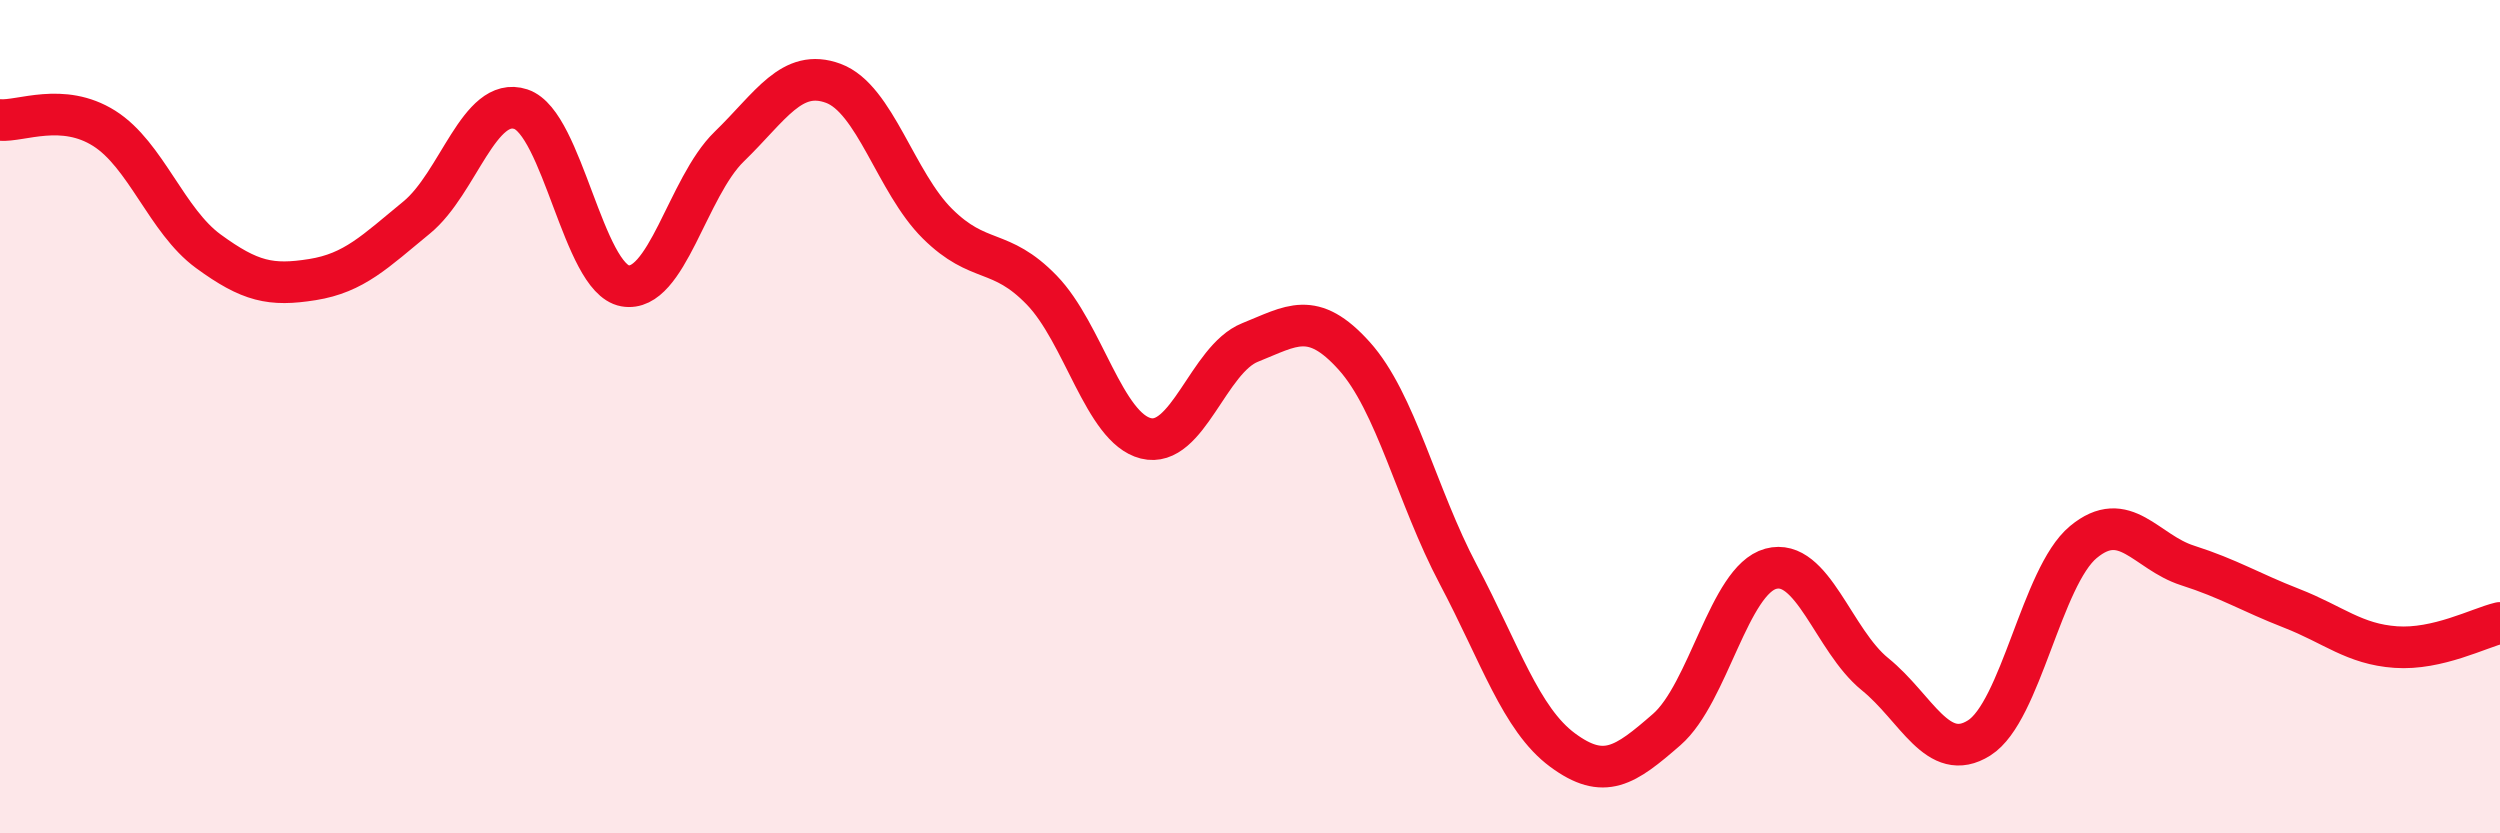
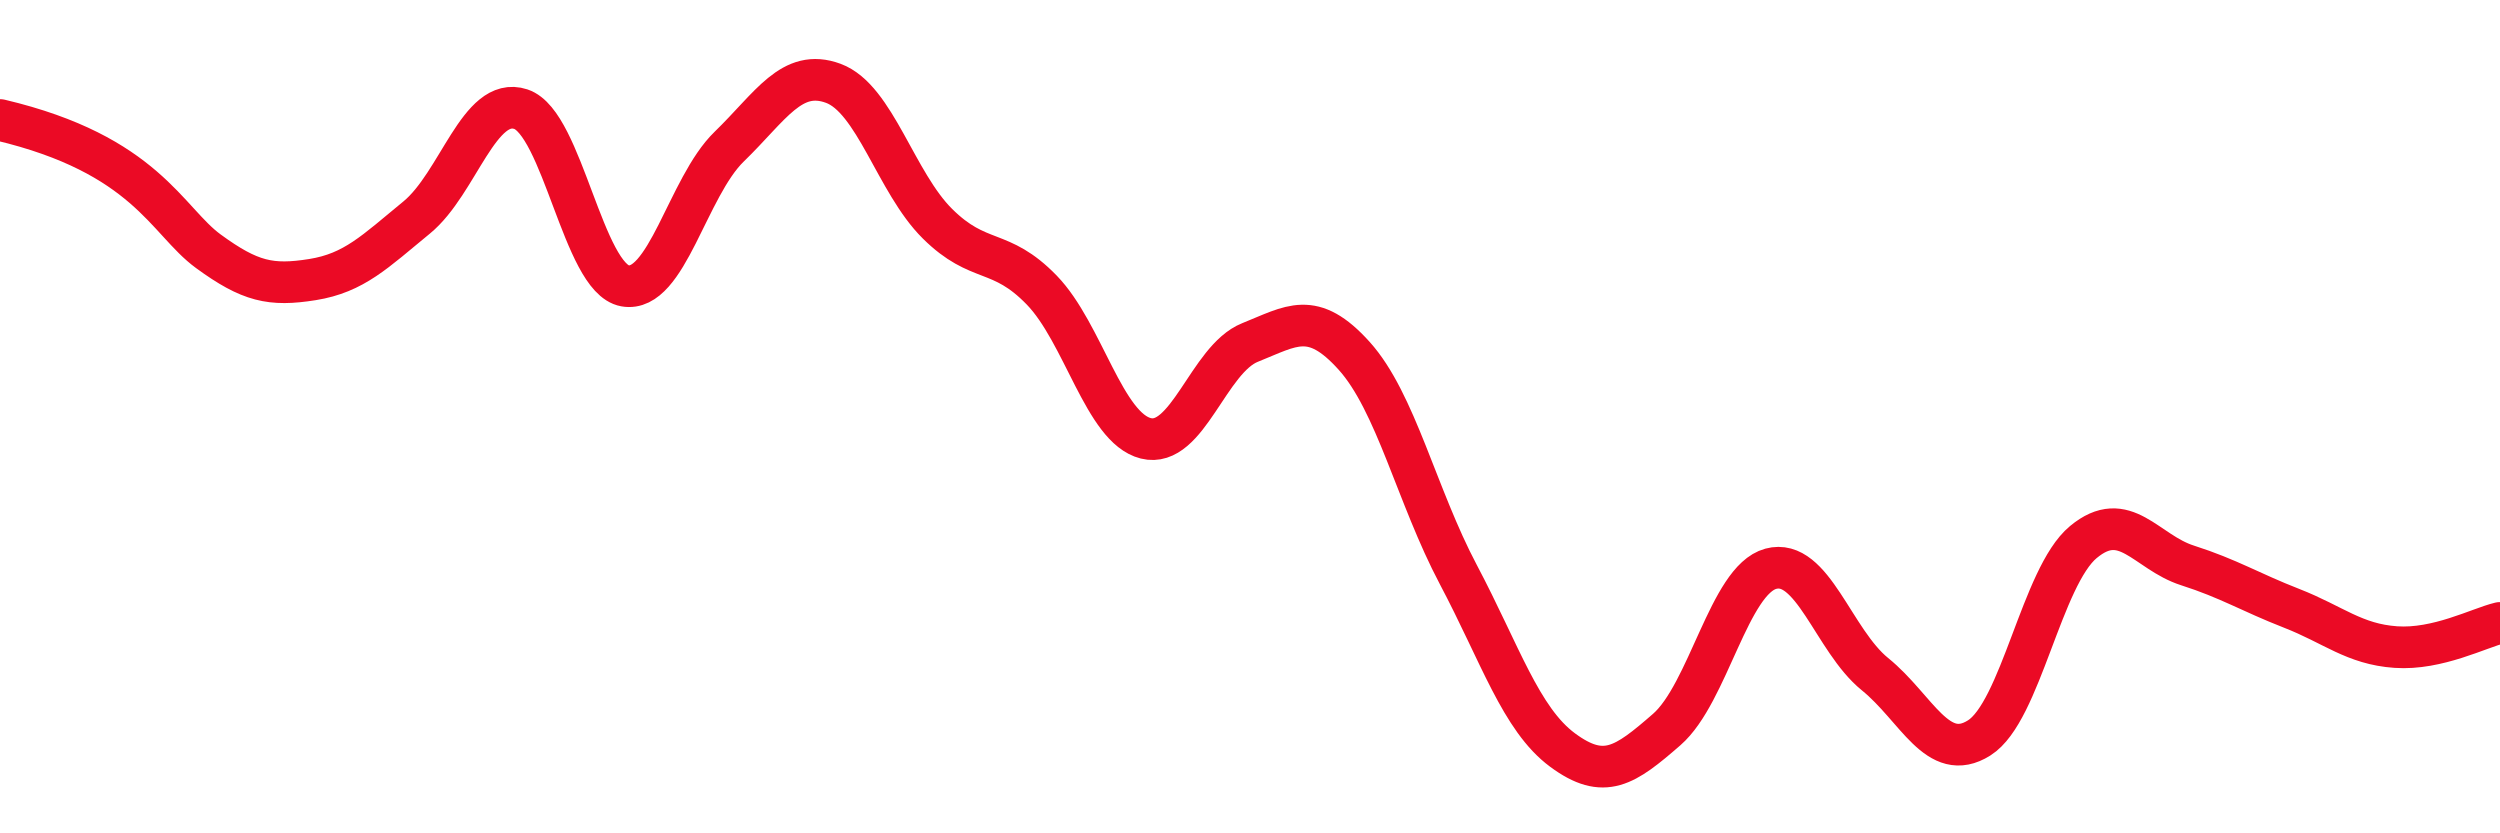
<svg xmlns="http://www.w3.org/2000/svg" width="60" height="20" viewBox="0 0 60 20">
-   <path d="M 0,2.88 C 0.5,2.92 1.5,2.45 2.5,3.08 C 3.5,3.71 4,5.3 5,6.03 C 6,6.76 6.5,6.87 7.5,6.71 C 8.5,6.55 9,6.04 10,5.22 C 11,4.4 11.5,2.29 12.5,2.62 C 13.5,2.95 14,6.68 15,6.86 C 16,7.04 16.5,4.49 17.5,3.52 C 18.5,2.55 19,1.63 20,2 C 21,2.37 21.5,4.38 22.5,5.37 C 23.5,6.36 24,5.93 25,6.96 C 26,7.99 26.5,10.27 27.5,10.52 C 28.5,10.77 29,8.62 30,8.22 C 31,7.82 31.5,7.43 32.5,8.54 C 33.5,9.65 34,11.9 35,13.79 C 36,15.68 36.5,17.26 37.5,18 C 38.5,18.74 39,18.38 40,17.51 C 41,16.64 41.5,13.92 42.5,13.65 C 43.5,13.38 44,15.37 45,16.18 C 46,16.99 46.5,18.34 47.5,17.71 C 48.5,17.08 49,13.84 50,13.01 C 51,12.18 51.5,13.25 52.5,13.57 C 53.5,13.89 54,14.21 55,14.6 C 56,14.99 56.5,15.46 57.5,15.53 C 58.5,15.6 59.5,15.07 60,14.95L60 20L0 20Z" fill="#EB0A25" opacity="0.1" stroke-linecap="round" stroke-linejoin="round" />
-   <path d="M 0,2.88 C 0.5,2.92 1.5,2.45 2.5,3.08 C 3.5,3.71 4,5.3 5,6.03 C 6,6.76 6.5,6.87 7.5,6.71 C 8.5,6.55 9,6.04 10,5.22 C 11,4.4 11.5,2.29 12.5,2.62 C 13.5,2.95 14,6.68 15,6.86 C 16,7.04 16.5,4.49 17.5,3.52 C 18.5,2.55 19,1.63 20,2 C 21,2.37 21.5,4.38 22.5,5.37 C 23.5,6.36 24,5.93 25,6.96 C 26,7.99 26.5,10.27 27.5,10.52 C 28.5,10.77 29,8.62 30,8.22 C 31,7.82 31.5,7.43 32.5,8.54 C 33.5,9.65 34,11.9 35,13.79 C 36,15.68 36.5,17.26 37.5,18 C 38.5,18.74 39,18.38 40,17.51 C 41,16.64 41.5,13.92 42.5,13.65 C 43.5,13.38 44,15.37 45,16.18 C 46,16.99 46.5,18.34 47.5,17.71 C 48.5,17.08 49,13.84 50,13.01 C 51,12.18 51.5,13.25 52.5,13.57 C 53.5,13.89 54,14.21 55,14.6 C 56,14.99 56.5,15.46 57.5,15.53 C 58.5,15.6 59.5,15.07 60,14.95" stroke="#EB0A25" stroke-width="1" fill="none" stroke-linecap="round" stroke-linejoin="round" />
+   <path d="M 0,2.88 C 3.5,3.71 4,5.3 5,6.03 C 6,6.76 6.5,6.87 7.5,6.71 C 8.5,6.55 9,6.04 10,5.22 C 11,4.4 11.5,2.29 12.5,2.62 C 13.5,2.95 14,6.68 15,6.86 C 16,7.04 16.5,4.49 17.5,3.52 C 18.5,2.55 19,1.63 20,2 C 21,2.37 21.5,4.38 22.5,5.37 C 23.5,6.36 24,5.93 25,6.96 C 26,7.99 26.5,10.27 27.5,10.52 C 28.5,10.77 29,8.62 30,8.22 C 31,7.82 31.5,7.43 32.5,8.54 C 33.5,9.65 34,11.9 35,13.79 C 36,15.68 36.5,17.26 37.5,18 C 38.5,18.74 39,18.38 40,17.51 C 41,16.64 41.5,13.92 42.5,13.65 C 43.5,13.38 44,15.37 45,16.18 C 46,16.99 46.5,18.34 47.5,17.71 C 48.5,17.08 49,13.84 50,13.01 C 51,12.18 51.5,13.25 52.5,13.57 C 53.5,13.89 54,14.21 55,14.6 C 56,14.99 56.5,15.46 57.5,15.53 C 58.5,15.6 59.5,15.07 60,14.95" stroke="#EB0A25" stroke-width="1" fill="none" stroke-linecap="round" stroke-linejoin="round" />
</svg>